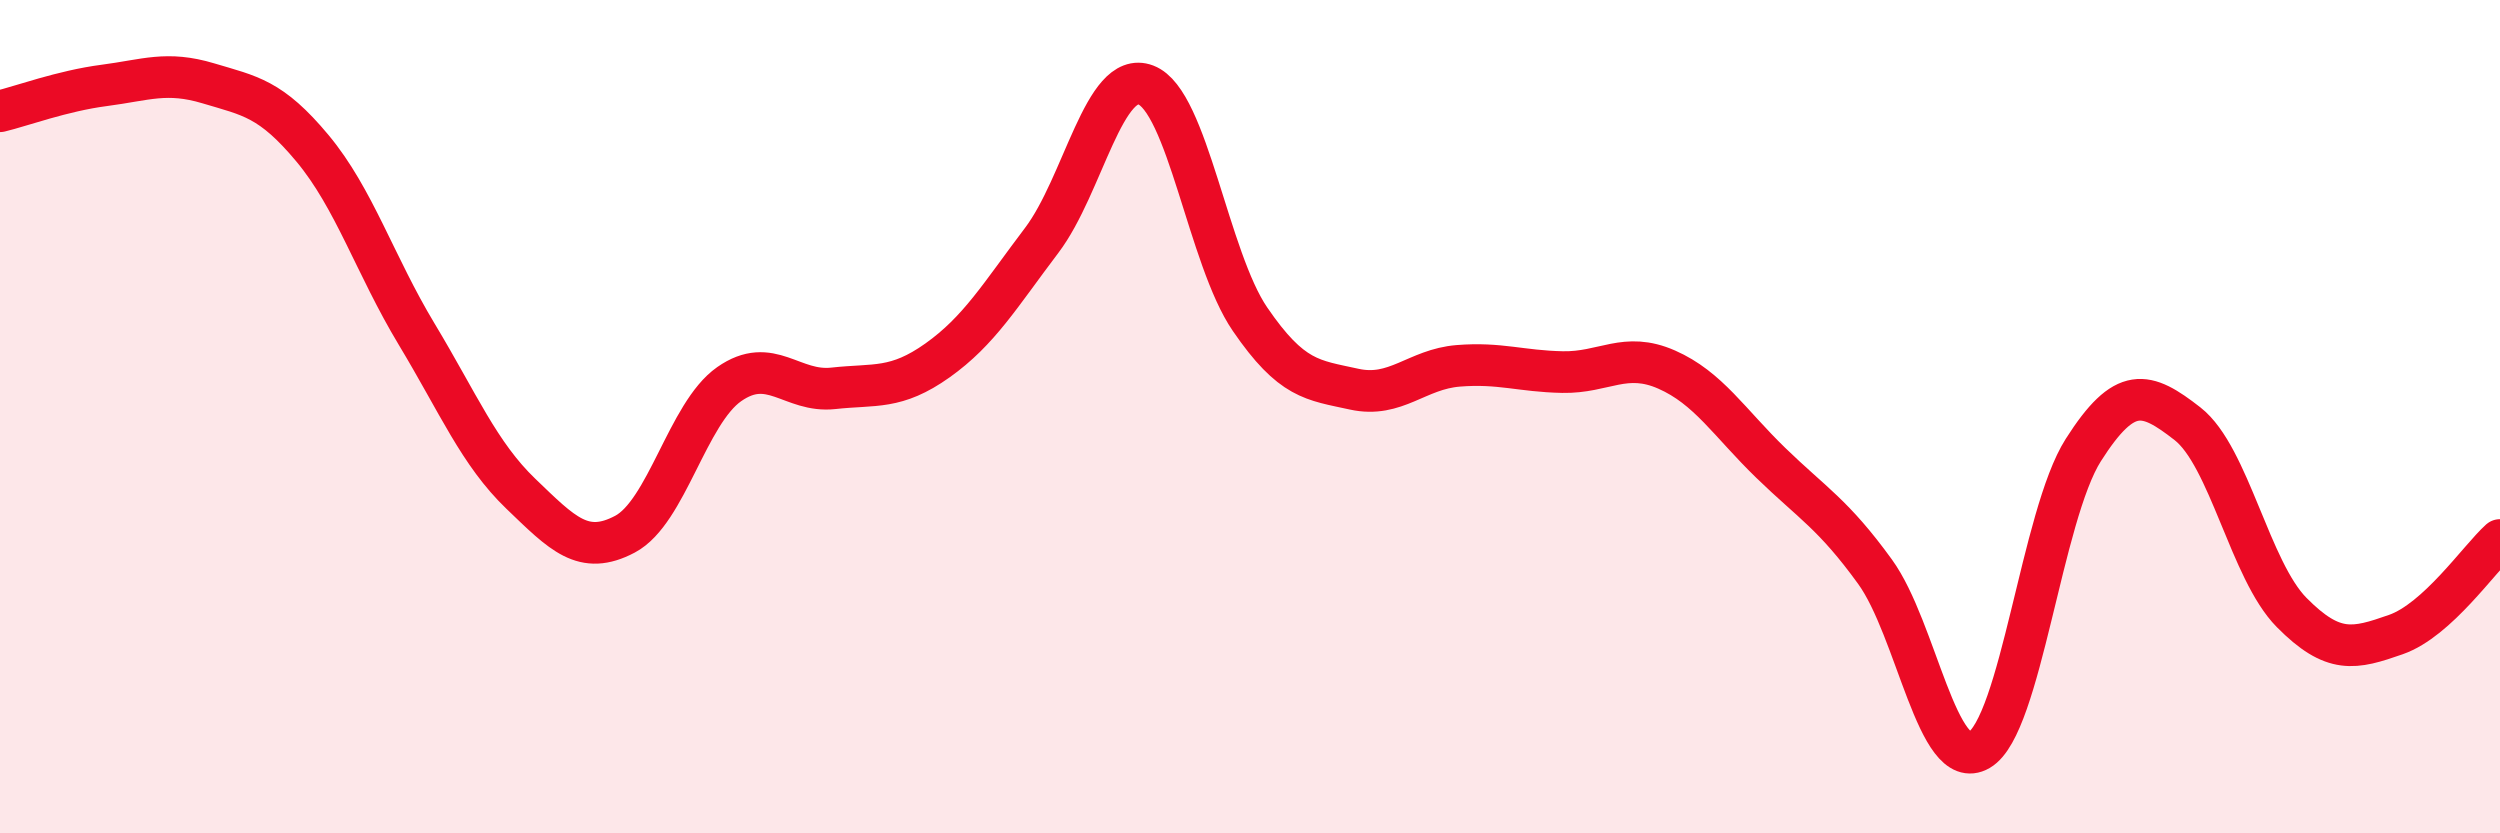
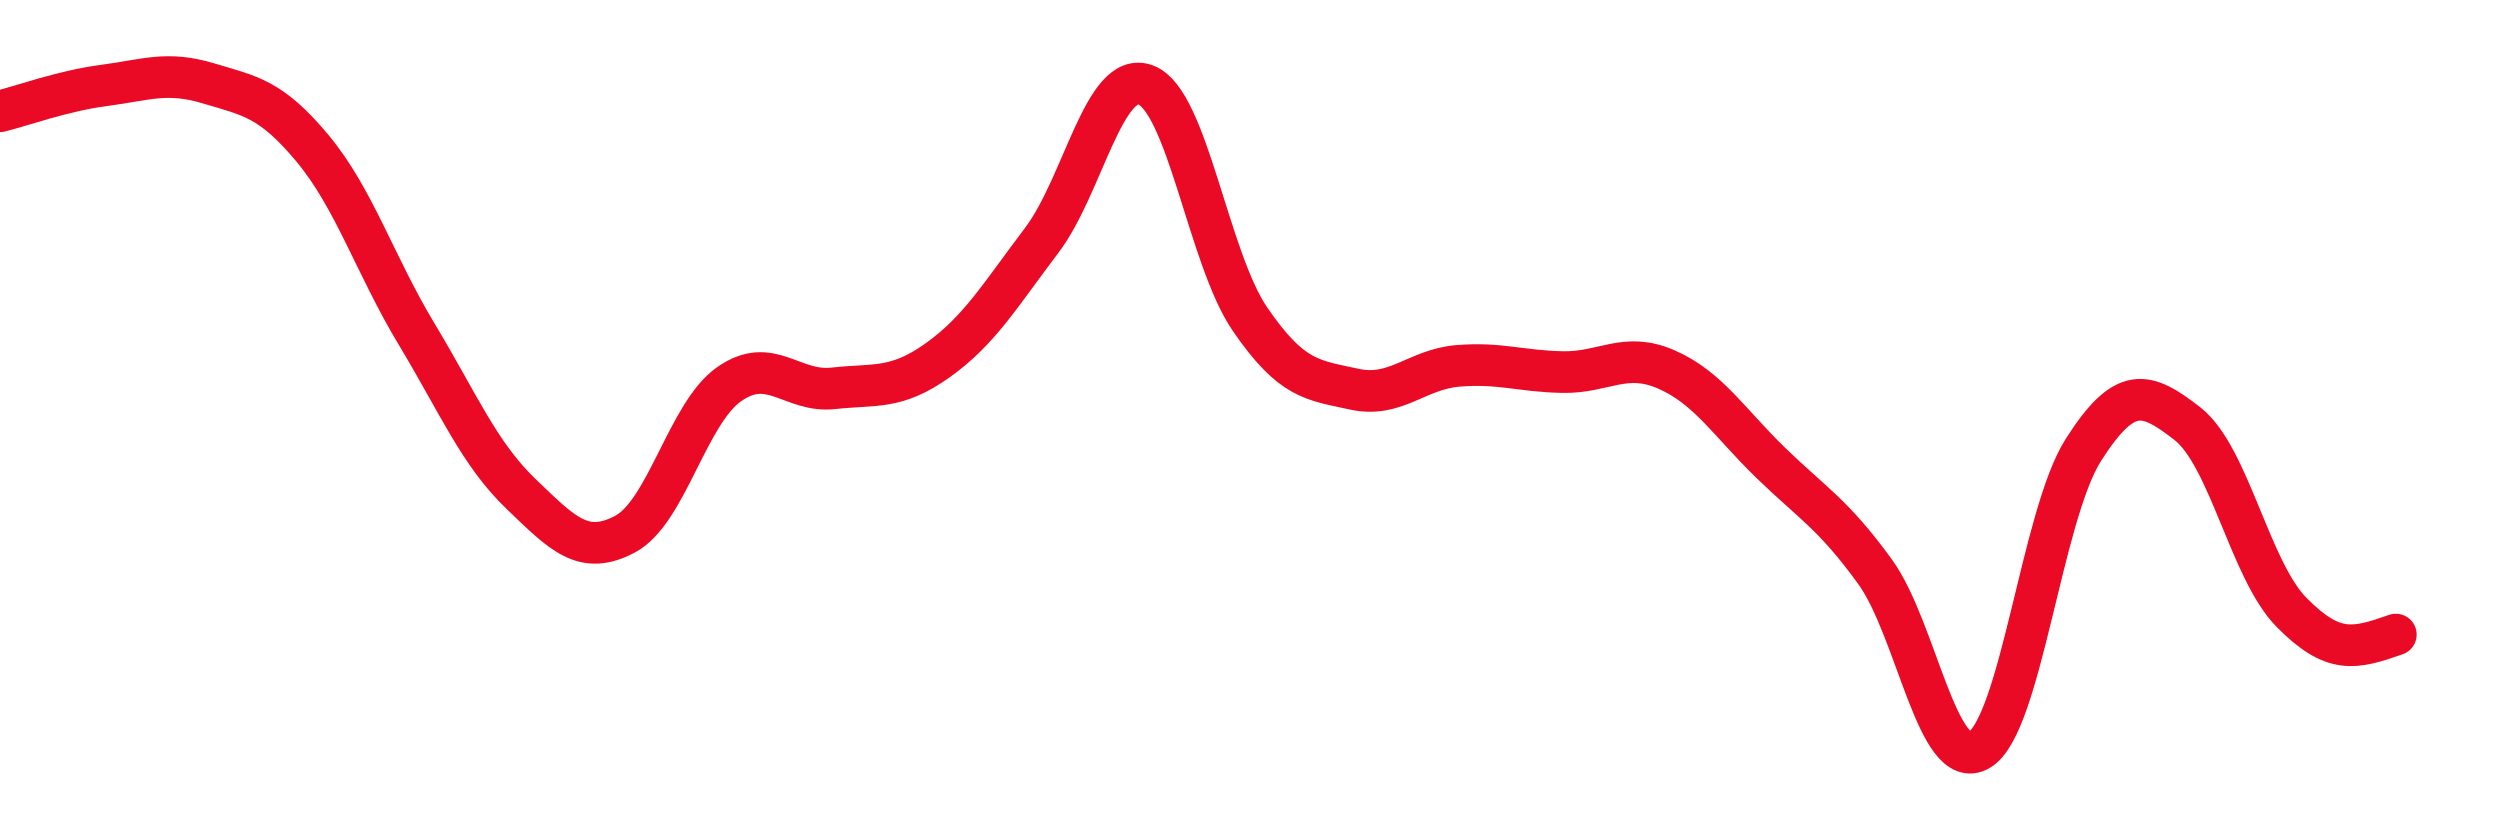
<svg xmlns="http://www.w3.org/2000/svg" width="60" height="20" viewBox="0 0 60 20">
-   <path d="M 0,2.67 C 0.5,2.55 1.5,2.18 2.5,2.05 C 3.5,1.92 4,1.7 5,2 C 6,2.3 6.5,2.36 7.5,3.56 C 8.5,4.76 9,6.36 10,8.02 C 11,9.68 11.5,10.89 12.5,11.85 C 13.5,12.81 14,13.35 15,12.82 C 16,12.29 16.5,9.92 17.5,9.22 C 18.5,8.52 19,9.43 20,9.32 C 21,9.21 21.5,9.36 22.5,8.65 C 23.5,7.94 24,7.09 25,5.77 C 26,4.45 26.5,1.66 27.5,2.04 C 28.5,2.42 29,6.2 30,7.66 C 31,9.12 31.5,9.12 32.5,9.34 C 33.5,9.56 34,8.86 35,8.78 C 36,8.7 36.5,8.91 37.5,8.93 C 38.5,8.95 39,8.43 40,8.87 C 41,9.31 41.5,10.14 42.5,11.11 C 43.5,12.08 44,12.34 45,13.72 C 46,15.1 46.5,18.58 47.5,18 C 48.5,17.42 49,12.37 50,10.8 C 51,9.23 51.5,9.39 52.5,10.17 C 53.5,10.95 54,13.69 55,14.7 C 56,15.71 56.5,15.58 57.5,15.23 C 58.5,14.88 59.5,13.41 60,12.96L60 20L0 20Z" fill="#EB0A25" opacity="0.1" stroke-linecap="round" stroke-linejoin="round" />
-   <path d="M 0,2.67 C 0.5,2.55 1.5,2.18 2.5,2.05 C 3.5,1.92 4,1.7 5,2 C 6,2.3 6.5,2.36 7.5,3.56 C 8.5,4.76 9,6.36 10,8.02 C 11,9.68 11.5,10.89 12.5,11.85 C 13.5,12.81 14,13.35 15,12.82 C 16,12.29 16.5,9.92 17.5,9.22 C 18.5,8.52 19,9.43 20,9.32 C 21,9.21 21.5,9.36 22.5,8.65 C 23.5,7.94 24,7.09 25,5.77 C 26,4.45 26.5,1.66 27.5,2.04 C 28.5,2.42 29,6.2 30,7.66 C 31,9.12 31.5,9.12 32.5,9.34 C 33.5,9.56 34,8.86 35,8.78 C 36,8.7 36.5,8.91 37.5,8.93 C 38.5,8.95 39,8.43 40,8.87 C 41,9.31 41.5,10.14 42.5,11.11 C 43.5,12.08 44,12.34 45,13.72 C 46,15.1 46.5,18.58 47.5,18 C 48.5,17.42 49,12.37 50,10.8 C 51,9.23 51.5,9.39 52.5,10.17 C 53.5,10.95 54,13.69 55,14.7 C 56,15.71 56.5,15.58 57.5,15.23 C 58.5,14.88 59.5,13.41 60,12.96" stroke="#EB0A25" stroke-width="1" fill="none" stroke-linecap="round" stroke-linejoin="round" />
+   <path d="M 0,2.67 C 0.5,2.55 1.5,2.18 2.5,2.05 C 3.5,1.92 4,1.7 5,2 C 6,2.3 6.5,2.36 7.5,3.56 C 8.5,4.76 9,6.36 10,8.02 C 11,9.68 11.5,10.89 12.5,11.85 C 13.5,12.81 14,13.35 15,12.82 C 16,12.29 16.5,9.92 17.5,9.22 C 18.5,8.52 19,9.43 20,9.32 C 21,9.21 21.5,9.36 22.5,8.65 C 23.5,7.94 24,7.09 25,5.77 C 26,4.45 26.5,1.66 27.5,2.04 C 28.5,2.42 29,6.2 30,7.66 C 31,9.12 31.5,9.12 32.5,9.34 C 33.5,9.56 34,8.86 35,8.78 C 36,8.7 36.5,8.91 37.5,8.93 C 38.5,8.95 39,8.43 40,8.87 C 41,9.31 41.5,10.14 42.5,11.11 C 43.5,12.08 44,12.34 45,13.72 C 46,15.1 46.5,18.58 47.5,18 C 48.5,17.42 49,12.37 50,10.8 C 51,9.23 51.5,9.39 52.5,10.17 C 53.5,10.95 54,13.69 55,14.7 C 56,15.71 56.5,15.58 57.5,15.23 " stroke="#EB0A25" stroke-width="1" fill="none" stroke-linecap="round" stroke-linejoin="round" />
</svg>